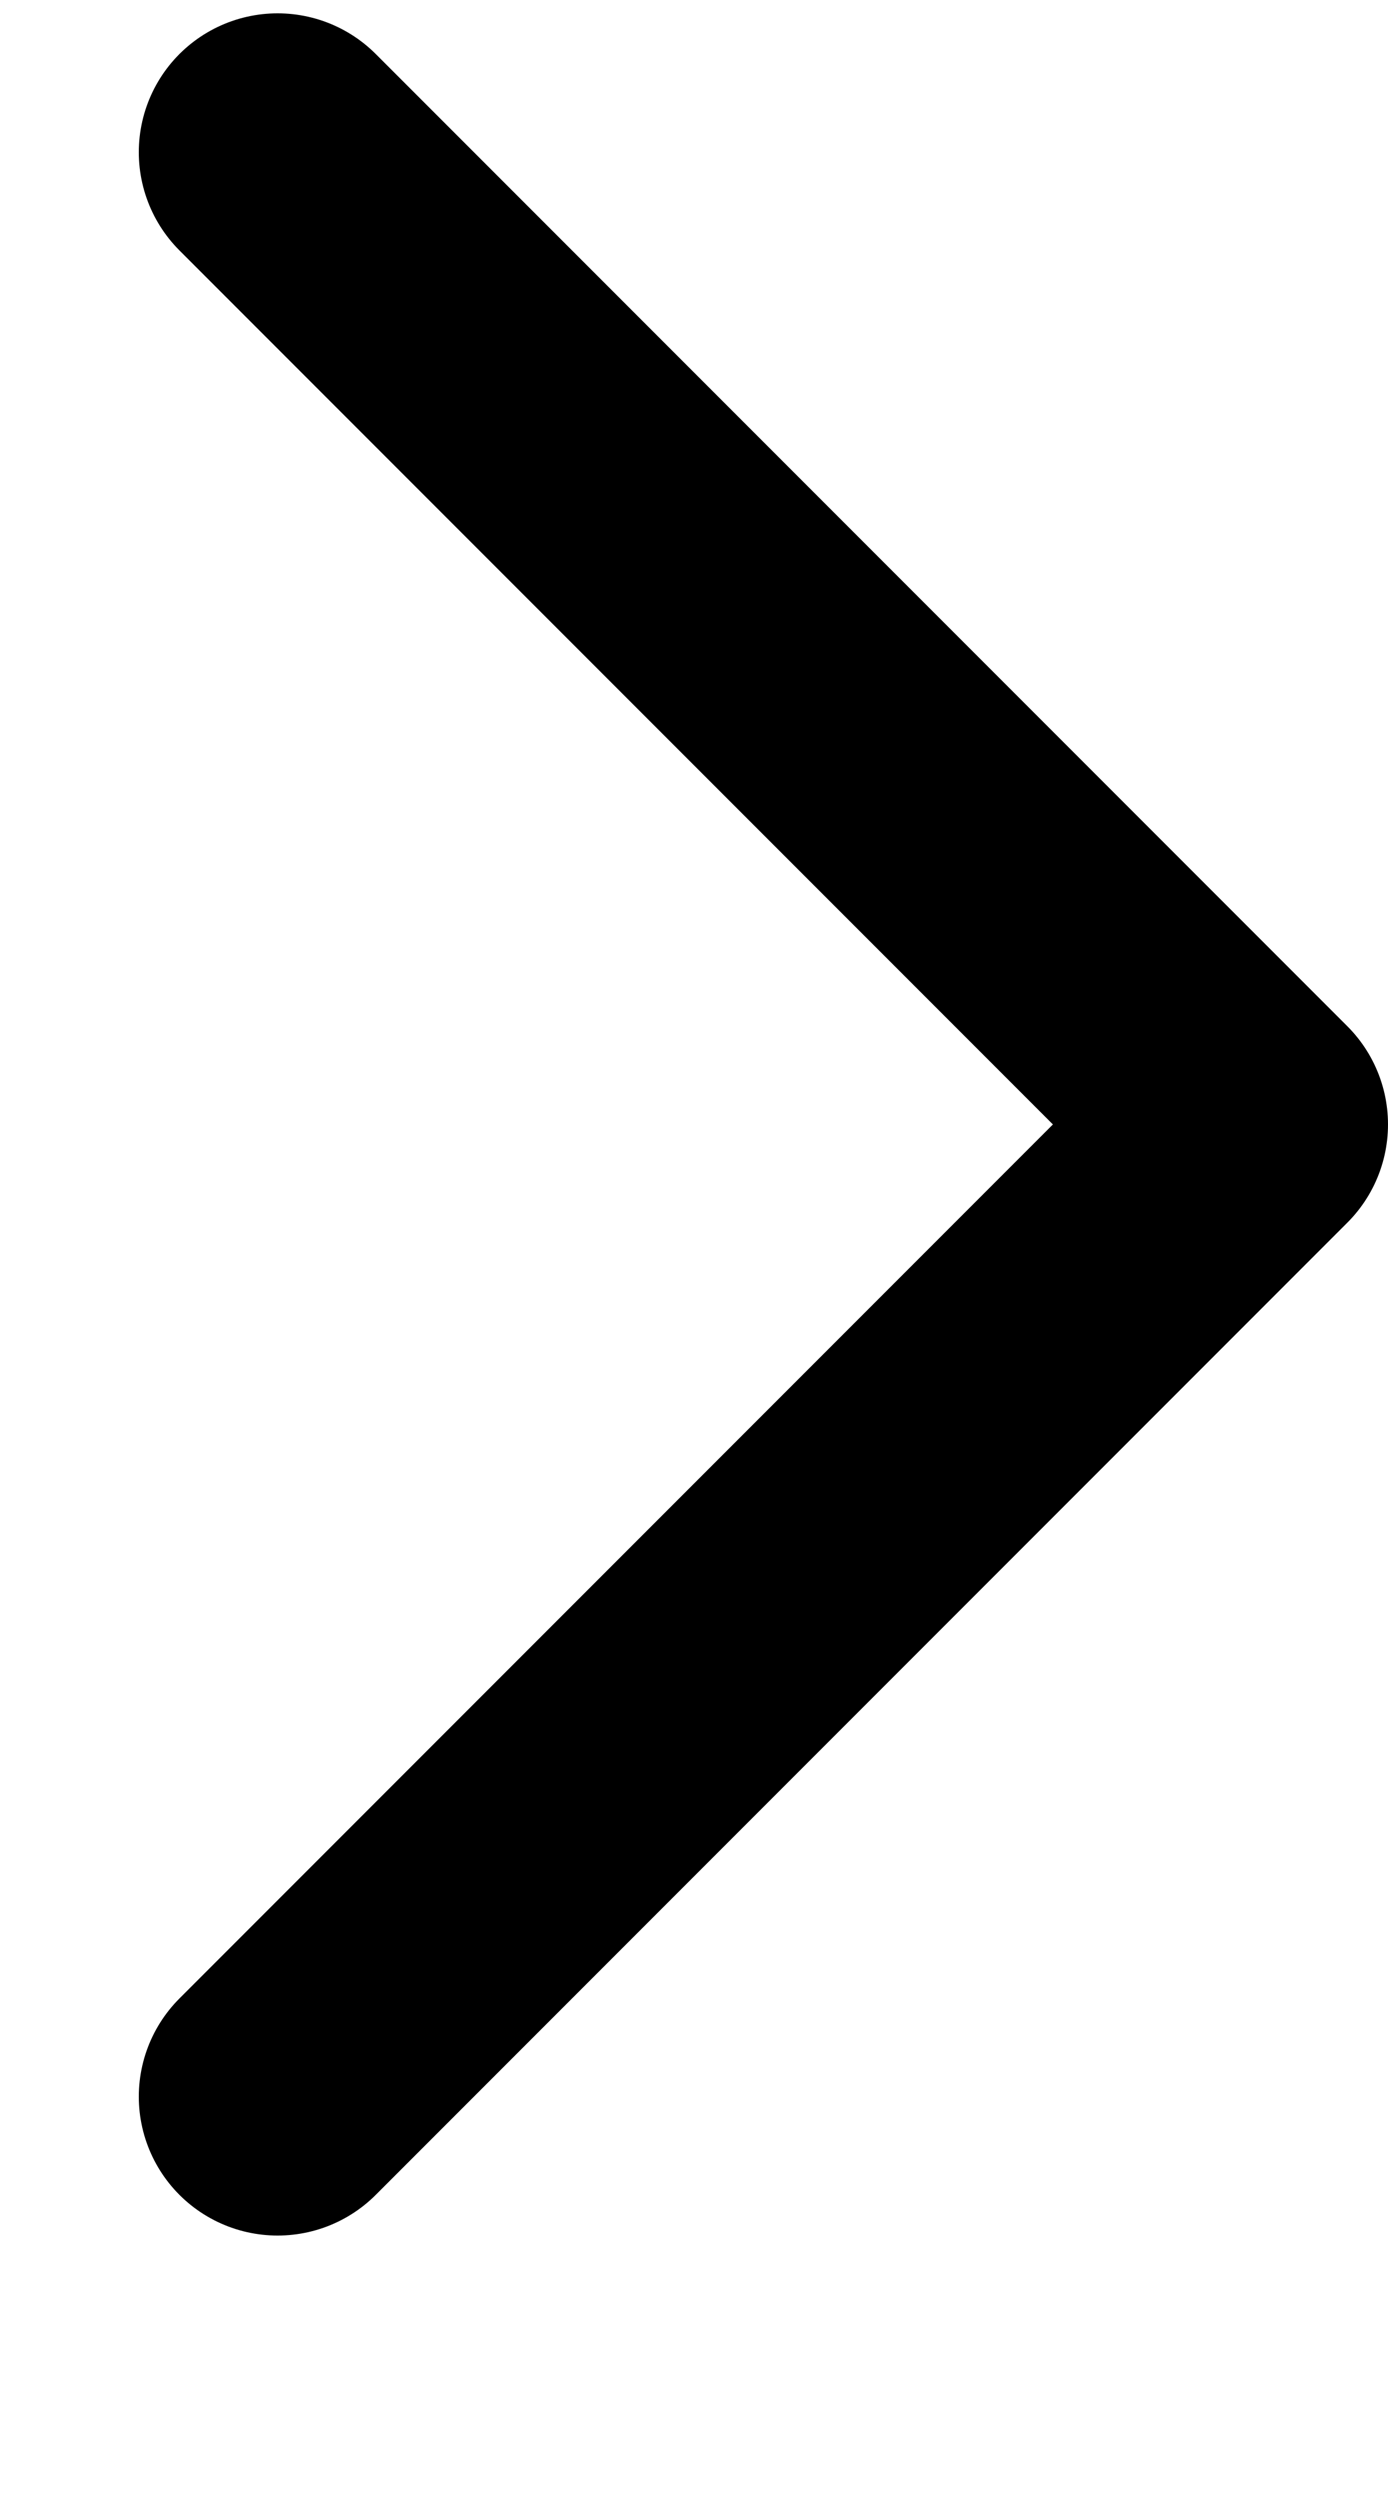
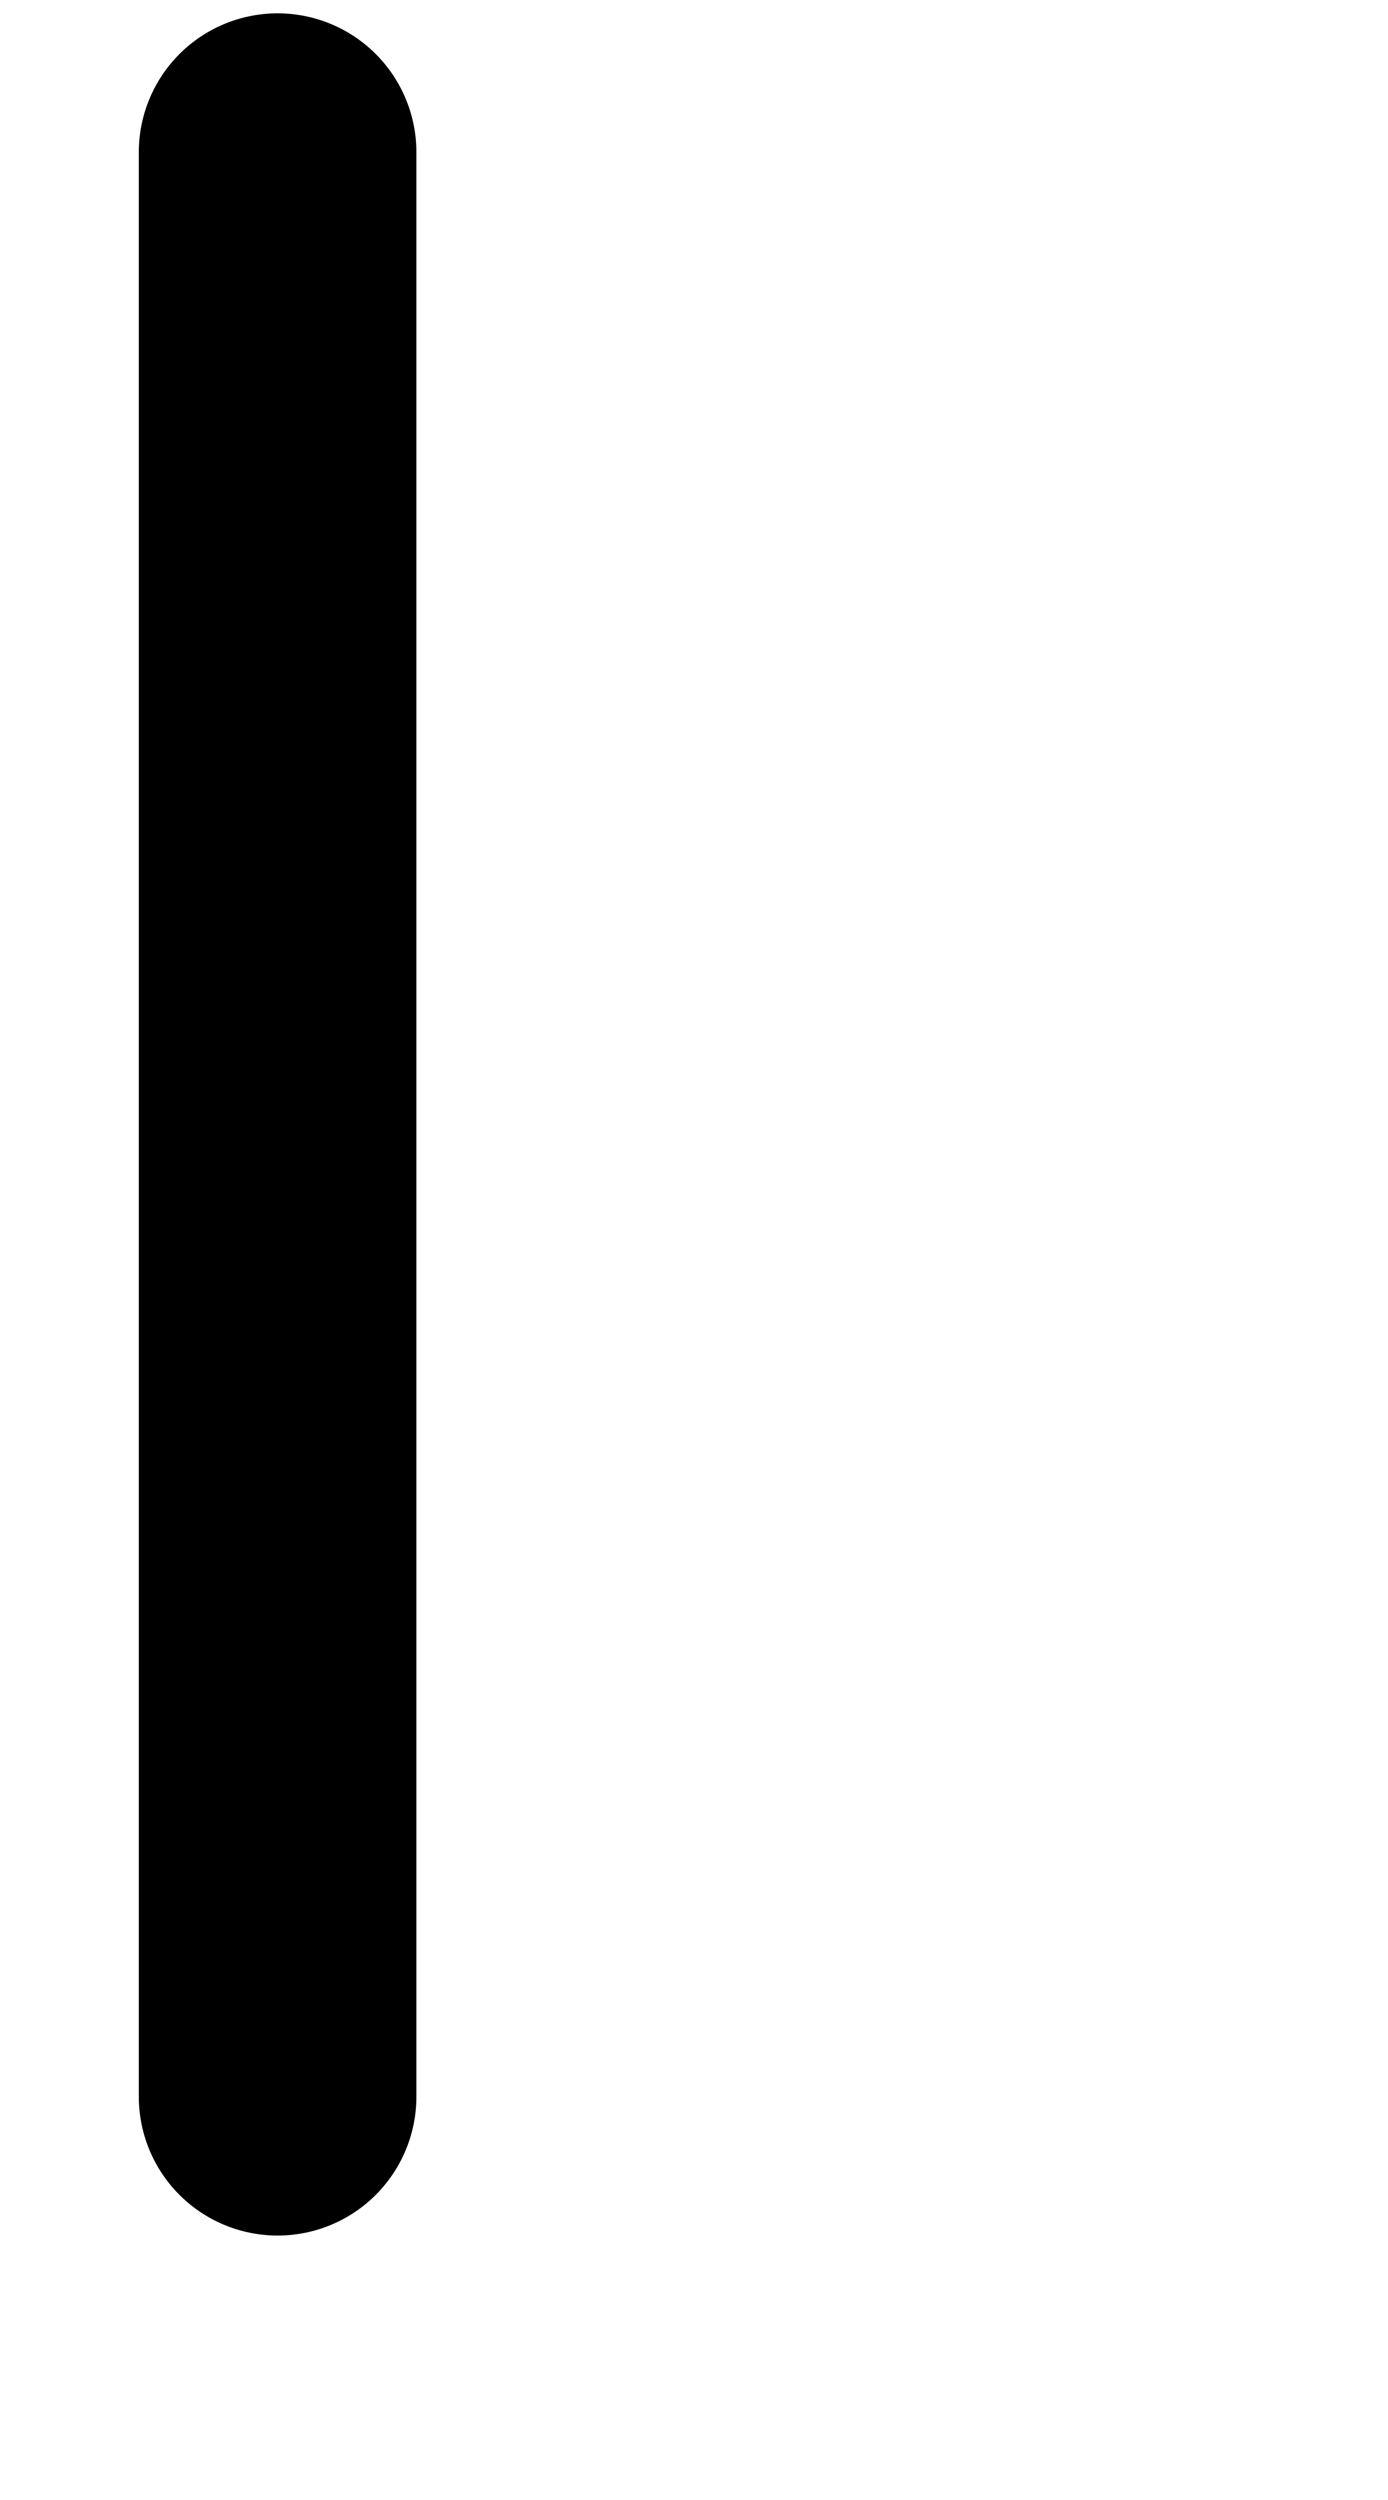
<svg xmlns="http://www.w3.org/2000/svg" width="5" height="9" viewBox="0 0 5 9" fill="none">
-   <path d="M1 7.548L4.5 4.048L1 0.548" stroke="black" stroke-linecap="round" stroke-linejoin="round" />
+   <path d="M1 7.548L1 0.548" stroke="black" stroke-linecap="round" stroke-linejoin="round" />
</svg>